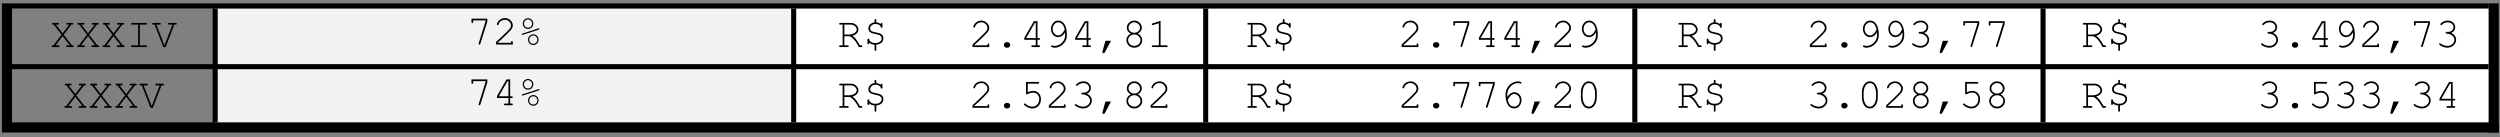
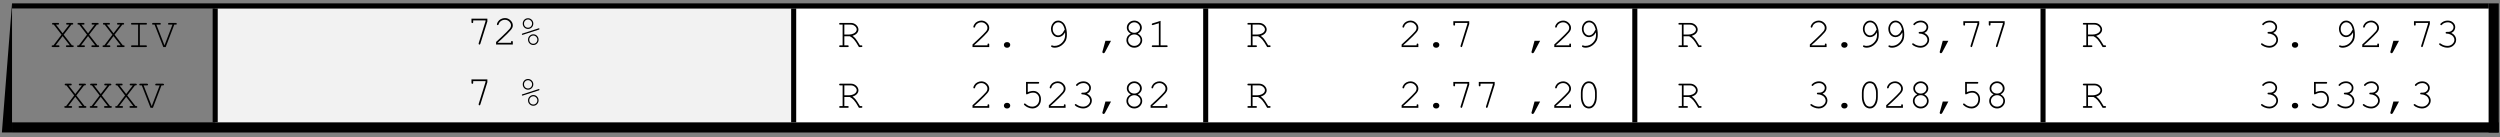
<svg xmlns="http://www.w3.org/2000/svg" xmlns:xlink="http://www.w3.org/1999/xlink" width="474pt" height="26pt" viewBox="0 0 474 26" version="1.1">
  <rect x="0" y="0" width="474" height="26" fill="#808080" stroke="none" />
  <defs>
    <g>
      <symbol overflow="visible" id="glyph0-0">
        <path style="stroke:none;" d="M 0.406 0 L 0.406 -5 L 4.406 -5 L 4.406 0 Z M 0.531 -0.125 L 4.281 -0.125 L 4.281 -4.875 L 0.531 -4.875 Z M 0.531 -0.125 " />
      </symbol>
      <symbol overflow="visible" id="glyph0-1">
        <path style="stroke:none;" d="M 2.594 -2.344 L 4.156 -0.328 L 4.281 -0.328 C 4.363 -0.328 4.422 -0.312 4.453 -0.281 C 4.484 -0.25 4.5 -0.211 4.5 -0.172 C 4.5 -0.117 4.484 -0.078 4.453 -0.047 C 4.422 -0.016 4.363 0 4.281 0 L 3.234 0 C 3.148 0 3.094 -0.016 3.062 -0.047 C 3.031 -0.078 3.016 -0.117 3.016 -0.172 C 3.016 -0.211 3.031 -0.25 3.062 -0.281 C 3.094 -0.312 3.148 -0.328 3.234 -0.328 L 3.75 -0.328 L 2.391 -2.078 L 1.062 -0.328 L 1.578 -0.328 C 1.66 -0.328 1.719 -0.312 1.75 -0.281 C 1.781 -0.25 1.797 -0.211 1.797 -0.172 C 1.797 -0.117 1.781 -0.078 1.75 -0.047 C 1.719 -0.016 1.66 0 1.578 0 L 0.531 0 C 0.457 0 0.398 -0.016 0.359 -0.047 C 0.328 -0.078 0.312 -0.117 0.312 -0.172 C 0.312 -0.203 0.32 -0.234 0.344 -0.266 C 0.363 -0.297 0.383 -0.312 0.406 -0.312 C 0.438 -0.32 0.52 -0.328 0.656 -0.328 L 2.188 -2.344 L 0.719 -4.25 L 0.609 -4.25 C 0.523 -4.25 0.469 -4.258 0.438 -4.281 C 0.406 -4.312 0.391 -4.352 0.391 -4.406 C 0.391 -4.457 0.406 -4.5 0.438 -4.531 C 0.469 -4.562 0.523 -4.578 0.609 -4.578 L 1.5 -4.578 C 1.582 -4.578 1.641 -4.562 1.672 -4.531 C 1.703 -4.5 1.719 -4.457 1.719 -4.406 C 1.719 -4.352 1.703 -4.312 1.672 -4.281 C 1.641 -4.258 1.582 -4.25 1.5 -4.25 L 1.125 -4.25 L 2.391 -2.609 L 3.656 -4.25 L 3.281 -4.25 C 3.207 -4.25 3.148 -4.258 3.109 -4.281 C 3.078 -4.312 3.062 -4.352 3.062 -4.406 C 3.062 -4.457 3.078 -4.5 3.109 -4.531 C 3.148 -4.562 3.207 -4.578 3.281 -4.578 L 4.188 -4.578 C 4.258 -4.578 4.312 -4.562 4.344 -4.531 C 4.383 -4.5 4.406 -4.457 4.406 -4.406 C 4.406 -4.352 4.383 -4.312 4.344 -4.281 C 4.312 -4.258 4.258 -4.25 4.188 -4.25 L 4.062 -4.25 Z M 2.594 -2.344 " />
      </symbol>
      <symbol overflow="visible" id="glyph0-2">
        <path style="stroke:none;" d="M 2.562 -4.25 L 2.562 -0.328 L 3.688 -0.328 C 3.77 -0.328 3.828 -0.312 3.859 -0.281 C 3.891 -0.25 3.906 -0.211 3.906 -0.172 C 3.906 -0.117 3.891 -0.078 3.859 -0.047 C 3.828 -0.016 3.77 0 3.688 0 L 1.109 0 C 1.035 0 0.977 -0.016 0.938 -0.047 C 0.906 -0.078 0.891 -0.117 0.891 -0.172 C 0.891 -0.211 0.906 -0.25 0.938 -0.281 C 0.977 -0.312 1.035 -0.328 1.109 -0.328 L 2.234 -0.328 L 2.234 -4.25 L 1.109 -4.25 C 1.035 -4.25 0.977 -4.258 0.938 -4.281 C 0.906 -4.312 0.891 -4.352 0.891 -4.406 C 0.891 -4.457 0.906 -4.5 0.938 -4.531 C 0.977 -4.562 1.035 -4.578 1.109 -4.578 L 3.688 -4.578 C 3.77 -4.578 3.828 -4.562 3.859 -4.531 C 3.891 -4.5 3.906 -4.457 3.906 -4.406 C 3.906 -4.352 3.891 -4.312 3.859 -4.281 C 3.828 -4.258 3.77 -4.25 3.688 -4.25 Z M 2.562 -4.25 " />
      </symbol>
      <symbol overflow="visible" id="glyph0-3">
        <path style="stroke:none;" d="M 2.641 0 L 2.188 0 L 0.531 -4.25 L 0.281 -4.25 C 0.219 -4.25 0.172 -4.254 0.141 -4.266 C 0.117 -4.273 0.098 -4.289 0.078 -4.312 C 0.066 -4.344 0.062 -4.375 0.062 -4.406 C 0.062 -4.438 0.066 -4.461 0.078 -4.484 C 0.098 -4.516 0.117 -4.535 0.141 -4.547 C 0.172 -4.566 0.219 -4.578 0.281 -4.578 L 1.5 -4.578 C 1.562 -4.578 1.602 -4.566 1.625 -4.547 C 1.656 -4.535 1.676 -4.516 1.688 -4.484 C 1.707 -4.461 1.719 -4.438 1.719 -4.406 C 1.719 -4.375 1.707 -4.344 1.688 -4.312 C 1.676 -4.289 1.656 -4.273 1.625 -4.266 C 1.602 -4.254 1.562 -4.25 1.5 -4.25 L 0.875 -4.25 L 2.406 -0.328 L 2.422 -0.328 L 3.922 -4.25 L 3.297 -4.25 C 3.234 -4.25 3.188 -4.254 3.156 -4.266 C 3.133 -4.273 3.113 -4.289 3.094 -4.312 C 3.082 -4.344 3.078 -4.375 3.078 -4.406 C 3.078 -4.438 3.086 -4.461 3.109 -4.484 C 3.129 -4.516 3.148 -4.535 3.172 -4.547 C 3.191 -4.566 3.234 -4.578 3.297 -4.578 L 4.516 -4.578 C 4.578 -4.578 4.617 -4.566 4.641 -4.547 C 4.672 -4.535 4.695 -4.516 4.719 -4.484 C 4.738 -4.461 4.75 -4.438 4.75 -4.406 C 4.75 -4.375 4.738 -4.344 4.719 -4.312 C 4.695 -4.289 4.672 -4.273 4.641 -4.266 C 4.617 -4.254 4.578 -4.25 4.516 -4.25 L 4.266 -4.25 Z M 2.641 0 " />
      </symbol>
      <symbol overflow="visible" id="glyph0-4">
        <path style="stroke:none;" d="M 0.984 -0.328 L 3.516 -0.328 L 3.516 -0.453 C 3.516 -0.535 3.531 -0.594 3.562 -0.625 C 3.594 -0.656 3.629 -0.672 3.672 -0.672 C 3.723 -0.672 3.766 -0.656 3.797 -0.625 C 3.828 -0.594 3.844 -0.535 3.844 -0.453 L 3.844 0 L 0.672 0 L 0.672 -0.484 C 1.336 -1.086 1.984 -1.695 2.609 -2.312 C 2.91 -2.602 3.113 -2.816 3.219 -2.953 C 3.332 -3.086 3.406 -3.207 3.438 -3.312 C 3.477 -3.414 3.5 -3.52 3.5 -3.625 C 3.5 -3.906 3.383 -4.148 3.156 -4.359 C 2.938 -4.578 2.664 -4.688 2.344 -4.688 C 2.062 -4.688 1.805 -4.602 1.578 -4.438 C 1.359 -4.281 1.219 -4.078 1.156 -3.828 C 1.133 -3.766 1.113 -3.727 1.094 -3.719 C 1.062 -3.688 1.023 -3.672 0.984 -3.672 C 0.941 -3.672 0.906 -3.688 0.875 -3.719 C 0.844 -3.75 0.828 -3.785 0.828 -3.828 C 0.828 -3.953 0.895 -4.117 1.031 -4.328 C 1.164 -4.547 1.352 -4.711 1.594 -4.828 C 1.844 -4.953 2.094 -5.016 2.344 -5.016 C 2.75 -5.016 3.098 -4.875 3.391 -4.594 C 3.691 -4.312 3.844 -3.988 3.844 -3.625 C 3.844 -3.477 3.816 -3.344 3.766 -3.219 C 3.711 -3.094 3.625 -2.953 3.5 -2.797 C 3.383 -2.648 3.176 -2.426 2.875 -2.125 C 2.102 -1.363 1.473 -0.773 0.984 -0.359 Z M 0.984 -0.328 " />
      </symbol>
      <symbol overflow="visible" id="glyph0-5">
        <path style="stroke:none;" d="M 2.328 -0.938 L 2.469 -0.938 C 2.613 -0.938 2.738 -0.883 2.844 -0.781 C 2.945 -0.688 3 -0.566 3 -0.422 C 3 -0.266 2.945 -0.133 2.844 -0.031 C 2.738 0.07 2.613 0.125 2.469 0.125 L 2.328 0.125 C 2.18 0.125 2.055 0.07 1.953 -0.031 C 1.848 -0.133 1.797 -0.258 1.797 -0.406 C 1.797 -0.562 1.848 -0.688 1.953 -0.781 C 2.066 -0.883 2.191 -0.938 2.328 -0.938 Z M 2.328 -0.938 " />
      </symbol>
      <symbol overflow="visible" id="glyph0-6">
-         <path style="stroke:none;" d="M 3.016 -1.375 L 0.844 -1.375 L 0.844 -1.75 L 2.656 -4.906 L 3.344 -4.906 L 3.344 -1.703 L 3.625 -1.703 C 3.695 -1.703 3.75 -1.688 3.781 -1.656 C 3.82 -1.625 3.844 -1.582 3.844 -1.531 C 3.844 -1.488 3.82 -1.453 3.781 -1.422 C 3.75 -1.391 3.695 -1.375 3.625 -1.375 L 3.344 -1.375 L 3.344 -0.328 L 3.625 -0.328 C 3.695 -0.328 3.75 -0.312 3.781 -0.281 C 3.82 -0.25 3.844 -0.211 3.844 -0.172 C 3.844 -0.117 3.82 -0.078 3.781 -0.047 C 3.75 -0.016 3.695 0 3.625 0 L 2.406 0 C 2.32 0 2.258 -0.016 2.219 -0.047 C 2.188 -0.078 2.172 -0.117 2.172 -0.172 C 2.172 -0.211 2.188 -0.25 2.219 -0.281 C 2.258 -0.312 2.32 -0.328 2.406 -0.328 L 3.016 -0.328 Z M 3.016 -1.703 L 3.016 -4.578 L 2.844 -4.578 L 1.188 -1.703 Z M 3.016 -1.703 " />
-       </symbol>
+         </symbol>
      <symbol overflow="visible" id="glyph0-7">
        <path style="stroke:none;" d="M 3.75 -2.781 C 3.582 -2.477 3.379 -2.25 3.141 -2.094 C 2.91 -1.945 2.672 -1.875 2.422 -1.875 C 2.203 -1.875 1.984 -1.938 1.766 -2.062 C 1.555 -2.195 1.391 -2.391 1.266 -2.641 C 1.141 -2.891 1.078 -3.156 1.078 -3.438 C 1.078 -3.832 1.203 -4.191 1.453 -4.516 C 1.703 -4.848 2.035 -5.016 2.453 -5.016 C 2.742 -5.016 3.008 -4.922 3.25 -4.734 C 3.5 -4.555 3.691 -4.289 3.828 -3.938 C 4.004 -3.488 4.094 -2.969 4.094 -2.375 C 4.094 -1.906 4.02 -1.52 3.875 -1.219 C 3.77 -1.008 3.617 -0.805 3.422 -0.609 C 3.234 -0.41 3.02 -0.25 2.781 -0.125 C 2.457 0.039 2.117 0.125 1.766 0.125 C 1.523 0.125 1.332 0.078 1.188 -0.016 C 1.125 -0.055 1.094 -0.109 1.094 -0.172 C 1.094 -0.211 1.109 -0.25 1.141 -0.281 C 1.172 -0.312 1.207 -0.328 1.25 -0.328 C 1.281 -0.328 1.328 -0.312 1.391 -0.281 C 1.484 -0.238 1.598 -0.219 1.734 -0.219 C 2.285 -0.219 2.758 -0.414 3.156 -0.812 C 3.562 -1.207 3.766 -1.707 3.766 -2.312 C 3.766 -2.426 3.758 -2.582 3.75 -2.781 Z M 3.688 -3.328 C 3.551 -3.848 3.379 -4.203 3.172 -4.391 C 2.961 -4.586 2.723 -4.688 2.453 -4.688 C 2.172 -4.688 1.926 -4.566 1.719 -4.328 C 1.508 -4.098 1.406 -3.801 1.406 -3.438 C 1.406 -3.082 1.508 -2.785 1.719 -2.547 C 1.926 -2.316 2.164 -2.203 2.438 -2.203 C 2.594 -2.203 2.742 -2.242 2.891 -2.328 C 3.035 -2.41 3.176 -2.535 3.312 -2.703 C 3.395 -2.816 3.52 -3.023 3.688 -3.328 Z M 3.688 -3.328 " />
      </symbol>
      <symbol overflow="visible" id="glyph0-8">
        <path style="stroke:none;" d="M 1.75 -1.188 L 2.812 -1.188 L 1.656 0.984 C 1.582 1.109 1.5 1.172 1.406 1.172 C 1.344 1.172 1.285 1.145 1.234 1.094 C 1.191 1.051 1.172 1 1.172 0.938 C 1.172 0.914 1.176 0.891 1.188 0.859 Z M 1.75 -1.188 " />
      </symbol>
      <symbol overflow="visible" id="glyph0-9">
        <path style="stroke:none;" d="M 3.078 -2.547 C 3.348 -2.41 3.551 -2.234 3.688 -2.016 C 3.832 -1.797 3.906 -1.562 3.906 -1.312 C 3.906 -0.926 3.758 -0.586 3.469 -0.297 C 3.176 -0.016 2.82 0.125 2.406 0.125 C 1.988 0.125 1.633 -0.016 1.344 -0.297 C 1.051 -0.586 0.906 -0.926 0.906 -1.312 C 0.906 -1.562 0.973 -1.797 1.109 -2.016 C 1.254 -2.234 1.461 -2.41 1.734 -2.547 C 1.492 -2.68 1.32 -2.82 1.219 -2.969 C 1.062 -3.188 0.984 -3.422 0.984 -3.672 C 0.984 -4.035 1.117 -4.348 1.391 -4.609 C 1.672 -4.879 2.008 -5.016 2.406 -5.016 C 2.801 -5.016 3.133 -4.879 3.406 -4.609 C 3.688 -4.348 3.828 -4.035 3.828 -3.672 C 3.828 -3.422 3.75 -3.191 3.594 -2.984 C 3.488 -2.828 3.316 -2.68 3.078 -2.547 Z M 3.484 -3.656 C 3.484 -3.938 3.379 -4.176 3.172 -4.375 C 2.961 -4.582 2.707 -4.688 2.406 -4.688 C 2.102 -4.688 1.844 -4.582 1.625 -4.375 C 1.414 -4.176 1.312 -3.941 1.312 -3.672 C 1.312 -3.41 1.414 -3.18 1.625 -2.984 C 1.832 -2.797 2.094 -2.703 2.406 -2.703 C 2.707 -2.703 2.961 -2.797 3.172 -2.984 C 3.379 -3.18 3.484 -3.406 3.484 -3.656 Z M 3.578 -1.312 C 3.578 -1.602 3.461 -1.852 3.234 -2.062 C 3.016 -2.281 2.738 -2.391 2.406 -2.391 C 2.07 -2.391 1.789 -2.281 1.562 -2.062 C 1.344 -1.852 1.234 -1.602 1.234 -1.312 C 1.234 -1.02 1.344 -0.766 1.562 -0.547 C 1.789 -0.328 2.07 -0.219 2.406 -0.219 C 2.738 -0.219 3.016 -0.328 3.234 -0.547 C 3.461 -0.766 3.578 -1.02 3.578 -1.312 Z M 3.578 -1.312 " />
      </symbol>
      <symbol overflow="visible" id="glyph0-10">
        <path style="stroke:none;" d="M 2.562 -4.969 L 2.562 -0.328 L 3.688 -0.328 C 3.77 -0.328 3.828 -0.312 3.859 -0.281 C 3.891 -0.25 3.906 -0.211 3.906 -0.172 C 3.906 -0.117 3.891 -0.078 3.859 -0.047 C 3.828 -0.016 3.77 0 3.688 0 L 1.109 0 C 1.035 0 0.977 -0.016 0.938 -0.047 C 0.906 -0.078 0.891 -0.117 0.891 -0.172 C 0.891 -0.211 0.906 -0.25 0.938 -0.281 C 0.977 -0.312 1.035 -0.328 1.109 -0.328 L 2.234 -0.328 L 2.234 -4.516 L 1.172 -4.188 C 1.117 -4.164 1.078 -4.156 1.047 -4.156 C 1.016 -4.156 0.977 -4.172 0.938 -4.203 C 0.906 -4.234 0.891 -4.273 0.891 -4.328 C 0.891 -4.359 0.906 -4.395 0.938 -4.438 C 0.957 -4.457 1 -4.477 1.062 -4.5 Z M 2.562 -4.969 " />
      </symbol>
      <symbol overflow="visible" id="glyph0-11">
        <path style="stroke:none;" d="M 1.328 -2.047 L 1.328 -0.328 L 1.938 -0.328 C 2.02 -0.328 2.078 -0.312 2.109 -0.281 C 2.141 -0.25 2.156 -0.211 2.156 -0.172 C 2.156 -0.117 2.141 -0.078 2.109 -0.047 C 2.078 -0.016 2.02 0 1.938 0 L 0.562 0 C 0.488 0 0.43 -0.016 0.391 -0.047 C 0.359 -0.078 0.344 -0.117 0.344 -0.172 C 0.344 -0.211 0.359 -0.25 0.391 -0.281 C 0.43 -0.312 0.488 -0.328 0.562 -0.328 L 1 -0.328 L 1 -4.25 L 0.562 -4.25 C 0.488 -4.25 0.43 -4.258 0.391 -4.281 C 0.359 -4.312 0.344 -4.352 0.344 -4.406 C 0.344 -4.457 0.359 -4.5 0.391 -4.531 C 0.43 -4.562 0.488 -4.578 0.562 -4.578 L 2.547 -4.578 C 2.953 -4.578 3.297 -4.445 3.578 -4.188 C 3.859 -3.926 4 -3.633 4 -3.312 C 4 -3.07 3.91 -2.848 3.734 -2.641 C 3.566 -2.43 3.281 -2.258 2.875 -2.125 C 3.102 -1.969 3.301 -1.785 3.469 -1.578 C 3.633 -1.379 3.906 -0.961 4.281 -0.328 L 4.531 -0.328 C 4.602 -0.328 4.656 -0.312 4.688 -0.281 C 4.727 -0.25 4.75 -0.211 4.75 -0.172 C 4.75 -0.117 4.727 -0.078 4.688 -0.047 C 4.656 -0.016 4.602 0 4.531 0 L 4.094 0 C 3.688 -0.727 3.367 -1.211 3.141 -1.453 C 2.922 -1.703 2.664 -1.898 2.375 -2.047 Z M 1.328 -2.375 L 2.234 -2.375 C 2.516 -2.375 2.77 -2.426 3 -2.531 C 3.238 -2.633 3.41 -2.754 3.516 -2.891 C 3.617 -3.035 3.672 -3.18 3.672 -3.328 C 3.672 -3.547 3.562 -3.754 3.344 -3.953 C 3.125 -4.148 2.859 -4.25 2.547 -4.25 L 1.328 -4.25 Z M 1.328 -2.375 " />
      </symbol>
      <symbol overflow="visible" id="glyph0-12">
-         <path style="stroke:none;" d="M 2.234 -4.688 L 2.234 -5.094 C 2.234 -5.176 2.25 -5.234 2.281 -5.266 C 2.312 -5.297 2.348 -5.312 2.391 -5.312 C 2.441 -5.312 2.484 -5.297 2.516 -5.266 C 2.547 -5.234 2.562 -5.176 2.562 -5.094 L 2.562 -4.688 C 2.738 -4.664 2.883 -4.633 3 -4.594 C 3.113 -4.551 3.25 -4.477 3.406 -4.375 C 3.406 -4.445 3.422 -4.5 3.453 -4.531 C 3.484 -4.562 3.52 -4.578 3.562 -4.578 C 3.613 -4.578 3.656 -4.555 3.688 -4.516 C 3.719 -4.484 3.734 -4.43 3.734 -4.359 L 3.734 -3.859 C 3.734 -3.785 3.719 -3.727 3.688 -3.688 C 3.656 -3.656 3.613 -3.641 3.562 -3.641 C 3.52 -3.641 3.484 -3.656 3.453 -3.688 C 3.43 -3.719 3.414 -3.766 3.406 -3.828 C 3.383 -3.953 3.301 -4.062 3.156 -4.156 C 2.945 -4.301 2.695 -4.375 2.406 -4.375 C 2.113 -4.375 1.867 -4.285 1.672 -4.109 C 1.484 -3.941 1.391 -3.75 1.391 -3.531 C 1.391 -3.312 1.473 -3.145 1.641 -3.031 C 1.773 -2.945 2.047 -2.863 2.453 -2.781 C 2.859 -2.707 3.133 -2.633 3.281 -2.562 C 3.488 -2.477 3.645 -2.359 3.75 -2.203 C 3.852 -2.047 3.906 -1.852 3.906 -1.625 C 3.906 -1.332 3.789 -1.07 3.562 -0.844 C 3.332 -0.625 3 -0.488 2.562 -0.438 L 2.562 0.531 C 2.562 0.602 2.547 0.656 2.516 0.688 C 2.484 0.727 2.441 0.75 2.391 0.75 C 2.348 0.75 2.312 0.727 2.281 0.688 C 2.25 0.656 2.234 0.602 2.234 0.531 L 2.234 -0.438 C 1.828 -0.469 1.488 -0.598 1.219 -0.828 C 1.219 -0.711 1.211 -0.645 1.203 -0.625 C 1.191 -0.602 1.172 -0.582 1.141 -0.562 C 1.117 -0.539 1.094 -0.531 1.062 -0.531 C 1.008 -0.531 0.969 -0.547 0.938 -0.578 C 0.906 -0.609 0.891 -0.664 0.891 -0.75 L 0.891 -1.391 C 0.891 -1.461 0.906 -1.516 0.938 -1.547 C 0.969 -1.586 1.008 -1.609 1.062 -1.609 C 1.102 -1.609 1.141 -1.594 1.172 -1.562 C 1.203 -1.539 1.219 -1.488 1.219 -1.406 C 1.238 -1.27 1.348 -1.129 1.547 -0.984 C 1.754 -0.836 2.035 -0.766 2.391 -0.766 C 2.766 -0.766 3.055 -0.848 3.266 -1.016 C 3.473 -1.191 3.578 -1.398 3.578 -1.641 C 3.578 -1.785 3.535 -1.91 3.453 -2.016 C 3.379 -2.129 3.258 -2.223 3.094 -2.297 C 2.988 -2.336 2.758 -2.395 2.406 -2.469 C 1.906 -2.562 1.555 -2.688 1.359 -2.844 C 1.16 -3 1.062 -3.227 1.062 -3.531 C 1.062 -3.812 1.164 -4.062 1.375 -4.281 C 1.594 -4.508 1.879 -4.645 2.234 -4.688 Z M 2.234 -4.688 " />
-       </symbol>
+         </symbol>
      <symbol overflow="visible" id="glyph0-13">
        <path style="stroke:none;" d="" />
      </symbol>
      <symbol overflow="visible" id="glyph0-14">
        <path style="stroke:none;" d="M 3.5 -4.422 L 3.5 -4.578 L 1.156 -4.578 L 1.156 -4.281 C 1.156 -4.207 1.141 -4.148 1.109 -4.109 C 1.078 -4.078 1.035 -4.062 0.984 -4.062 C 0.941 -4.062 0.906 -4.078 0.875 -4.109 C 0.844 -4.148 0.828 -4.207 0.828 -4.281 L 0.828 -4.906 L 3.844 -4.906 L 3.844 -4.375 L 2.516 -0.156 C 2.492 -0.094 2.469 -0.047 2.438 -0.016 C 2.414 0.004 2.383 0.016 2.344 0.016 C 2.301 0.016 2.266 0 2.234 -0.031 C 2.203 -0.07 2.188 -0.113 2.188 -0.156 C 2.188 -0.176 2.191 -0.211 2.203 -0.266 Z M 3.5 -4.422 " />
      </symbol>
      <symbol overflow="visible" id="glyph0-15">
        <path style="stroke:none;" d="M 3.078 -2.672 C 3.379 -2.535 3.609 -2.348 3.766 -2.109 C 3.922 -1.879 4 -1.633 4 -1.375 C 4 -0.977 3.836 -0.629 3.516 -0.328 C 3.203 -0.023 2.805 0.125 2.328 0.125 C 2.047 0.125 1.754 0.062 1.453 -0.062 C 1.148 -0.188 0.941 -0.312 0.828 -0.438 C 0.785 -0.477 0.766 -0.52 0.766 -0.562 C 0.766 -0.602 0.781 -0.641 0.812 -0.672 C 0.844 -0.703 0.879 -0.719 0.922 -0.719 C 0.961 -0.719 1.008 -0.695 1.062 -0.656 C 1.457 -0.363 1.883 -0.219 2.344 -0.219 C 2.719 -0.219 3.031 -0.332 3.281 -0.562 C 3.539 -0.801 3.672 -1.066 3.672 -1.359 C 3.672 -1.555 3.609 -1.75 3.484 -1.938 C 3.359 -2.125 3.176 -2.27 2.938 -2.375 C 2.707 -2.488 2.469 -2.547 2.219 -2.547 C 2.145 -2.547 2.086 -2.562 2.047 -2.594 C 2.016 -2.625 2 -2.66 2 -2.703 C 2 -2.754 2.016 -2.797 2.047 -2.828 C 2.086 -2.859 2.141 -2.875 2.203 -2.875 L 2.484 -2.875 C 2.773 -2.875 3.016 -2.961 3.203 -3.141 C 3.398 -3.316 3.5 -3.523 3.5 -3.766 C 3.5 -4.004 3.395 -4.219 3.188 -4.406 C 2.988 -4.594 2.727 -4.688 2.406 -4.688 C 2.188 -4.688 1.977 -4.645 1.781 -4.562 C 1.594 -4.488 1.441 -4.383 1.328 -4.25 C 1.285 -4.195 1.254 -4.164 1.234 -4.156 C 1.211 -4.145 1.188 -4.141 1.156 -4.141 C 1.113 -4.141 1.078 -4.156 1.047 -4.188 C 1.016 -4.219 1 -4.254 1 -4.297 C 1 -4.398 1.113 -4.531 1.344 -4.688 C 1.656 -4.906 2.008 -5.016 2.406 -5.016 C 2.82 -5.016 3.16 -4.891 3.422 -4.641 C 3.691 -4.398 3.828 -4.109 3.828 -3.766 C 3.828 -3.547 3.766 -3.336 3.641 -3.141 C 3.516 -2.941 3.328 -2.785 3.078 -2.672 Z M 3.078 -2.672 " />
      </symbol>
      <symbol overflow="visible" id="glyph0-16">
        <path style="stroke:none;" d="M 1.5 -4.578 L 1.5 -2.969 C 1.688 -3.051 1.867 -3.109 2.047 -3.141 C 2.223 -3.18 2.395 -3.203 2.562 -3.203 C 2.969 -3.203 3.305 -3.055 3.578 -2.766 C 3.859 -2.484 4 -2.109 4 -1.641 C 4 -1.117 3.844 -0.691 3.531 -0.359 C 3.219 -0.035 2.828 0.125 2.359 0.125 C 2.055 0.125 1.758 0.051 1.469 -0.094 C 1.27 -0.188 1.086 -0.305 0.922 -0.453 C 0.816 -0.535 0.766 -0.609 0.766 -0.672 C 0.766 -0.711 0.781 -0.75 0.812 -0.781 C 0.844 -0.812 0.879 -0.828 0.922 -0.828 C 0.961 -0.828 1.008 -0.805 1.062 -0.766 C 1.457 -0.398 1.883 -0.219 2.344 -0.219 C 2.727 -0.219 3.047 -0.348 3.297 -0.609 C 3.547 -0.867 3.672 -1.219 3.672 -1.656 C 3.672 -2.02 3.562 -2.312 3.344 -2.531 C 3.133 -2.758 2.863 -2.875 2.531 -2.875 C 2.188 -2.875 1.844 -2.785 1.5 -2.609 C 1.414 -2.566 1.359 -2.547 1.328 -2.547 C 1.273 -2.547 1.234 -2.562 1.203 -2.594 C 1.18 -2.625 1.172 -2.672 1.172 -2.734 L 1.172 -4.906 L 3.453 -4.906 C 3.535 -4.906 3.594 -4.891 3.625 -4.859 C 3.656 -4.828 3.672 -4.785 3.672 -4.734 C 3.672 -4.691 3.656 -4.656 3.625 -4.625 C 3.594 -4.594 3.535 -4.578 3.453 -4.578 Z M 1.5 -4.578 " />
      </symbol>
      <symbol overflow="visible" id="glyph0-17">
-         <path style="stroke:none;" d="M 1.422 -2.078 C 1.629 -2.379 1.836 -2.598 2.047 -2.734 C 2.266 -2.879 2.504 -2.953 2.766 -2.953 C 3.117 -2.953 3.43 -2.805 3.703 -2.516 C 3.973 -2.223 4.109 -1.863 4.109 -1.438 C 4.109 -1.051 3.984 -0.691 3.734 -0.359 C 3.484 -0.035 3.141 0.125 2.703 0.125 C 2.422 0.125 2.156 0.035 1.906 -0.141 C 1.664 -0.316 1.473 -0.586 1.328 -0.953 C 1.16 -1.398 1.078 -1.898 1.078 -2.453 C 1.078 -2.859 1.156 -3.238 1.312 -3.594 C 1.438 -3.863 1.602 -4.102 1.812 -4.312 C 2.02 -4.52 2.266 -4.688 2.547 -4.812 C 2.828 -4.945 3.129 -5.016 3.453 -5.016 C 3.672 -5.016 3.852 -4.973 4 -4.891 C 4.062 -4.848 4.094 -4.797 4.094 -4.734 C 4.094 -4.68 4.078 -4.641 4.047 -4.609 C 4.016 -4.586 3.977 -4.578 3.938 -4.578 C 3.906 -4.578 3.863 -4.586 3.812 -4.609 C 3.707 -4.66 3.578 -4.688 3.422 -4.688 C 2.91 -4.688 2.445 -4.469 2.031 -4.031 C 1.613 -3.594 1.406 -3.078 1.406 -2.484 C 1.406 -2.391 1.41 -2.254 1.422 -2.078 Z M 1.5 -1.531 C 1.594 -1.062 1.742 -0.723 1.953 -0.516 C 2.172 -0.316 2.426 -0.219 2.719 -0.219 C 3.008 -0.219 3.258 -0.328 3.469 -0.547 C 3.676 -0.773 3.781 -1.07 3.781 -1.438 C 3.781 -1.781 3.676 -2.062 3.469 -2.281 C 3.258 -2.508 3.02 -2.625 2.75 -2.625 C 2.5 -2.625 2.258 -2.516 2.031 -2.297 C 1.875 -2.16 1.695 -1.906 1.5 -1.531 Z M 1.5 -1.531 " />
-       </symbol>
+         </symbol>
      <symbol overflow="visible" id="glyph0-18">
        <path style="stroke:none;" d="M 3.906 -2.859 L 3.906 -2.047 C 3.906 -1.336 3.738 -0.781 3.406 -0.375 C 3.145 -0.039 2.812 0.125 2.406 0.125 C 2.219 0.125 2.035 0.082 1.859 0 C 1.691 -0.07 1.547 -0.18 1.422 -0.328 C 1.348 -0.41 1.266 -0.547 1.172 -0.734 C 1.086 -0.922 1.023 -1.098 0.984 -1.266 C 0.922 -1.484 0.891 -1.742 0.891 -2.047 L 0.891 -2.859 C 0.891 -3.566 1.062 -4.125 1.406 -4.531 C 1.664 -4.852 1.992 -5.016 2.391 -5.016 C 2.586 -5.016 2.77 -4.977 2.938 -4.906 C 3.113 -4.832 3.258 -4.723 3.375 -4.578 C 3.457 -4.492 3.539 -4.352 3.625 -4.156 C 3.719 -3.969 3.785 -3.797 3.828 -3.641 C 3.879 -3.422 3.906 -3.16 3.906 -2.859 Z M 3.578 -2.812 C 3.578 -3.125 3.531 -3.41 3.438 -3.672 C 3.352 -3.941 3.258 -4.156 3.156 -4.312 C 3.094 -4.406 3.008 -4.484 2.906 -4.547 C 2.75 -4.641 2.582 -4.688 2.406 -4.688 C 2.031 -4.688 1.738 -4.5 1.531 -4.125 C 1.32 -3.75 1.219 -3.312 1.219 -2.812 L 1.219 -2.094 C 1.219 -1.781 1.258 -1.488 1.344 -1.219 C 1.438 -0.957 1.539 -0.742 1.656 -0.578 C 1.719 -0.492 1.801 -0.422 1.906 -0.359 C 2.051 -0.266 2.219 -0.219 2.406 -0.219 C 2.77 -0.219 3.055 -0.406 3.266 -0.781 C 3.473 -1.156 3.578 -1.594 3.578 -2.094 Z M 3.578 -2.812 " />
      </symbol>
      <symbol overflow="visible" id="glyph0-19">
        <path style="stroke:none;" d="M 2.906 -3.969 C 2.906 -3.688 2.805 -3.445 2.609 -3.25 C 2.41 -3.051 2.176 -2.953 1.906 -2.953 C 1.625 -2.953 1.383 -3.051 1.188 -3.25 C 1 -3.445 0.906 -3.688 0.906 -3.969 C 0.906 -4.25 1 -4.488 1.188 -4.688 C 1.383 -4.883 1.625 -4.984 1.906 -4.984 C 2.176 -4.984 2.41 -4.883 2.609 -4.688 C 2.805 -4.488 2.906 -4.25 2.906 -3.969 Z M 2.672 -3.969 C 2.672 -4.188 2.594 -4.367 2.438 -4.516 C 2.289 -4.672 2.113 -4.75 1.906 -4.75 C 1.688 -4.75 1.504 -4.672 1.359 -4.516 C 1.211 -4.367 1.141 -4.188 1.141 -3.969 C 1.141 -3.75 1.211 -3.562 1.359 -3.406 C 1.504 -3.258 1.688 -3.188 1.906 -3.188 C 2.113 -3.188 2.289 -3.258 2.438 -3.406 C 2.594 -3.562 2.672 -3.75 2.672 -3.969 Z M 3.969 -2.828 L 0.922 -1.844 C 0.891 -1.832 0.863 -1.828 0.844 -1.828 C 0.812 -1.828 0.785 -1.836 0.766 -1.859 C 0.742 -1.891 0.734 -1.922 0.734 -1.953 C 0.734 -1.973 0.742 -2 0.766 -2.031 C 0.773 -2.039 0.801 -2.055 0.844 -2.078 L 3.891 -3.062 C 3.922 -3.07 3.945 -3.078 3.969 -3.078 C 4 -3.078 4.023 -3.062 4.047 -3.031 C 4.066 -3.008 4.078 -2.984 4.078 -2.953 C 4.078 -2.93 4.066 -2.906 4.047 -2.875 C 4.035 -2.863 4.008 -2.848 3.969 -2.828 Z M 3.906 -0.922 C 3.906 -0.641 3.805 -0.398 3.609 -0.203 C 3.422 -0.004 3.188 0.094 2.906 0.094 C 2.633 0.094 2.398 -0.004 2.203 -0.203 C 2.004 -0.398 1.906 -0.641 1.906 -0.922 C 1.906 -1.203 2.004 -1.441 2.203 -1.641 C 2.398 -1.836 2.633 -1.938 2.906 -1.938 C 3.188 -1.938 3.422 -1.836 3.609 -1.641 C 3.805 -1.441 3.906 -1.203 3.906 -0.922 Z M 3.672 -0.922 C 3.672 -1.141 3.594 -1.32 3.438 -1.469 C 3.289 -1.625 3.113 -1.703 2.906 -1.703 C 2.695 -1.703 2.516 -1.625 2.359 -1.469 C 2.211 -1.32 2.141 -1.141 2.141 -0.922 C 2.141 -0.703 2.211 -0.516 2.359 -0.359 C 2.516 -0.211 2.695 -0.141 2.906 -0.141 C 3.113 -0.141 3.289 -0.211 3.438 -0.359 C 3.594 -0.516 3.672 -0.703 3.672 -0.922 Z M 3.672 -0.922 " />
      </symbol>
    </g>
  </defs>
  <g id="surface11">
    <path style=" stroke:none;fill-rule:nonzero;fill:rgb(94.899%,94.899%,94.899%);fill-opacity:1;" d="M 40.801 24.281 L 150.602 24.281 L 150.602 1.602 L 40.801 1.602 Z M 40.801 24.281 " />
    <path style=" stroke:none;fill-rule:nonzero;fill:rgb(100%,100%,100%);fill-opacity:1;" d="M 150.48 24.281 L 472.922 24.281 L 472.922 1.602 L 150.48 1.602 Z M 150.48 24.281 " />
    <g style="fill:rgb(0%,0%,0%);fill-opacity:1;">
      <use xlink:href="#glyph0-1" x="9.48" y="8.92" />
      <use xlink:href="#glyph0-1" x="14.304" y="8.92" />
      <use xlink:href="#glyph0-1" x="19.128" y="8.92" />
      <use xlink:href="#glyph0-2" x="23.952" y="8.92" />
      <use xlink:href="#glyph0-3" x="28.776" y="8.92" />
    </g>
    <g style="fill:rgb(0%,0%,0%);fill-opacity:1;">
      <use xlink:href="#glyph0-4" x="183.716" y="8.92" />
      <use xlink:href="#glyph0-5" x="188.54" y="8.92" />
      <use xlink:href="#glyph0-6" x="193.364" y="8.92" />
      <use xlink:href="#glyph0-7" x="198.188" y="8.92" />
      <use xlink:href="#glyph0-6" x="203.012" y="8.92" />
      <use xlink:href="#glyph0-8" x="207.836" y="8.92" />
      <use xlink:href="#glyph0-9" x="212.66" y="8.92" />
      <use xlink:href="#glyph0-10" x="217.484" y="8.92" />
    </g>
    <g style="fill:rgb(0%,0%,0%);fill-opacity:1;">
      <use xlink:href="#glyph0-11" x="158.76" y="8.92" />
      <use xlink:href="#glyph0-12" x="163.584" y="8.92" />
      <use xlink:href="#glyph0-13" x="168.408" y="8.92" />
      <use xlink:href="#glyph0-13" x="173.232" y="8.92" />
      <use xlink:href="#glyph0-13" x="178.056" y="8.92" />
    </g>
    <g style="fill:rgb(0%,0%,0%);fill-opacity:1;">
      <use xlink:href="#glyph0-13" x="182.756" y="8.92" />
    </g>
    <g style="fill:rgb(0%,0%,0%);fill-opacity:1;">
      <use xlink:href="#glyph0-4" x="265.076" y="8.92" />
      <use xlink:href="#glyph0-5" x="269.9" y="8.92" />
      <use xlink:href="#glyph0-14" x="274.724" y="8.92" />
      <use xlink:href="#glyph0-6" x="279.548" y="8.92" />
      <use xlink:href="#glyph0-6" x="284.372" y="8.92" />
      <use xlink:href="#glyph0-8" x="289.196" y="8.92" />
      <use xlink:href="#glyph0-4" x="294.02" y="8.92" />
      <use xlink:href="#glyph0-7" x="298.844" y="8.92" />
    </g>
    <g style="fill:rgb(0%,0%,0%);fill-opacity:1;">
      <use xlink:href="#glyph0-11" x="236.161" y="8.92" />
      <use xlink:href="#glyph0-12" x="240.985" y="8.92" />
      <use xlink:href="#glyph0-13" x="245.809" y="8.92" />
      <use xlink:href="#glyph0-13" x="250.633" y="8.92" />
      <use xlink:href="#glyph0-13" x="255.457" y="8.92" />
      <use xlink:href="#glyph0-13" x="260.281" y="8.92" />
    </g>
    <g style="fill:rgb(0%,0%,0%);fill-opacity:1;">
      <use xlink:href="#glyph0-13" x="264.956" y="8.92" />
    </g>
    <g style="fill:rgb(0%,0%,0%);fill-opacity:1;">
      <use xlink:href="#glyph0-4" x="342.475" y="8.92" />
      <use xlink:href="#glyph0-5" x="347.299" y="8.92" />
      <use xlink:href="#glyph0-7" x="352.123" y="8.92" />
      <use xlink:href="#glyph0-7" x="356.947" y="8.92" />
      <use xlink:href="#glyph0-15" x="361.771" y="8.92" />
      <use xlink:href="#glyph0-8" x="366.595" y="8.92" />
      <use xlink:href="#glyph0-14" x="371.419" y="8.92" />
      <use xlink:href="#glyph0-14" x="376.243" y="8.92" />
    </g>
    <g style="fill:rgb(0%,0%,0%);fill-opacity:1;">
      <use xlink:href="#glyph0-11" x="317.881" y="8.92" />
      <use xlink:href="#glyph0-12" x="322.705" y="8.92" />
      <use xlink:href="#glyph0-13" x="327.529" y="8.92" />
      <use xlink:href="#glyph0-13" x="332.353" y="8.92" />
      <use xlink:href="#glyph0-13" x="337.177" y="8.92" />
    </g>
    <g style="fill:rgb(0%,0%,0%);fill-opacity:1;">
      <use xlink:href="#glyph0-13" x="341.877" y="8.92" />
    </g>
    <g style="fill:rgb(0%,0%,0%);fill-opacity:1;">
      <use xlink:href="#glyph0-15" x="427.916" y="8.92" />
      <use xlink:href="#glyph0-5" x="432.74" y="8.92" />
      <use xlink:href="#glyph0-6" x="437.564" y="8.92" />
      <use xlink:href="#glyph0-7" x="442.388" y="8.92" />
      <use xlink:href="#glyph0-4" x="447.212" y="8.92" />
      <use xlink:href="#glyph0-8" x="452.036" y="8.92" />
      <use xlink:href="#glyph0-14" x="456.86" y="8.92" />
      <use xlink:href="#glyph0-15" x="461.684" y="8.92" />
    </g>
    <g style="fill:rgb(0%,0%,0%);fill-opacity:1;">
      <use xlink:href="#glyph0-11" x="394.561" y="8.92" />
      <use xlink:href="#glyph0-12" x="399.385" y="8.92" />
      <use xlink:href="#glyph0-13" x="404.209" y="8.92" />
      <use xlink:href="#glyph0-13" x="409.033" y="8.92" />
      <use xlink:href="#glyph0-13" x="413.857" y="8.92" />
      <use xlink:href="#glyph0-13" x="418.681" y="8.92" />
      <use xlink:href="#glyph0-13" x="423.505" y="8.92" />
    </g>
    <g style="fill:rgb(0%,0%,0%);fill-opacity:1;">
      <use xlink:href="#glyph0-13" x="428.155" y="8.92" />
    </g>
    <g style="fill:rgb(0%,0%,0%);fill-opacity:1;">
      <use xlink:href="#glyph0-1" x="11.881" y="20.439" />
      <use xlink:href="#glyph0-1" x="16.705" y="20.439" />
      <use xlink:href="#glyph0-1" x="21.529" y="20.439" />
      <use xlink:href="#glyph0-3" x="26.353" y="20.439" />
    </g>
    <g style="fill:rgb(0%,0%,0%);fill-opacity:1;">
      <use xlink:href="#glyph0-4" x="183.717" y="20.439" />
      <use xlink:href="#glyph0-5" x="188.541" y="20.439" />
      <use xlink:href="#glyph0-16" x="193.365" y="20.439" />
      <use xlink:href="#glyph0-4" x="198.189" y="20.439" />
      <use xlink:href="#glyph0-15" x="203.013" y="20.439" />
      <use xlink:href="#glyph0-8" x="207.837" y="20.439" />
      <use xlink:href="#glyph0-9" x="212.661" y="20.439" />
      <use xlink:href="#glyph0-4" x="217.485" y="20.439" />
    </g>
    <g style="fill:rgb(0%,0%,0%);fill-opacity:1;">
      <use xlink:href="#glyph0-11" x="158.761" y="20.439" />
      <use xlink:href="#glyph0-12" x="163.585" y="20.439" />
      <use xlink:href="#glyph0-13" x="168.409" y="20.439" />
      <use xlink:href="#glyph0-13" x="173.233" y="20.439" />
      <use xlink:href="#glyph0-13" x="178.057" y="20.439" />
    </g>
    <g style="fill:rgb(0%,0%,0%);fill-opacity:1;">
      <use xlink:href="#glyph0-13" x="182.757" y="20.439" />
    </g>
    <g style="fill:rgb(0%,0%,0%);fill-opacity:1;">
      <use xlink:href="#glyph0-4" x="265.076" y="20.439" />
      <use xlink:href="#glyph0-5" x="269.9" y="20.439" />
      <use xlink:href="#glyph0-14" x="274.724" y="20.439" />
      <use xlink:href="#glyph0-14" x="279.548" y="20.439" />
      <use xlink:href="#glyph0-17" x="284.372" y="20.439" />
      <use xlink:href="#glyph0-8" x="289.196" y="20.439" />
      <use xlink:href="#glyph0-4" x="294.02" y="20.439" />
      <use xlink:href="#glyph0-18" x="298.844" y="20.439" />
    </g>
    <g style="fill:rgb(0%,0%,0%);fill-opacity:1;">
      <use xlink:href="#glyph0-11" x="236.161" y="20.439" />
      <use xlink:href="#glyph0-12" x="240.985" y="20.439" />
      <use xlink:href="#glyph0-13" x="245.809" y="20.439" />
      <use xlink:href="#glyph0-13" x="250.633" y="20.439" />
      <use xlink:href="#glyph0-13" x="255.457" y="20.439" />
      <use xlink:href="#glyph0-13" x="260.281" y="20.439" />
    </g>
    <g style="fill:rgb(0%,0%,0%);fill-opacity:1;">
      <use xlink:href="#glyph0-13" x="264.957" y="20.439" />
    </g>
    <g style="fill:rgb(0%,0%,0%);fill-opacity:1;">
      <use xlink:href="#glyph0-15" x="342.476" y="20.439" />
      <use xlink:href="#glyph0-5" x="347.3" y="20.439" />
      <use xlink:href="#glyph0-18" x="352.124" y="20.439" />
      <use xlink:href="#glyph0-4" x="356.948" y="20.439" />
      <use xlink:href="#glyph0-9" x="361.772" y="20.439" />
      <use xlink:href="#glyph0-8" x="366.596" y="20.439" />
      <use xlink:href="#glyph0-16" x="371.42" y="20.439" />
      <use xlink:href="#glyph0-9" x="376.244" y="20.439" />
    </g>
    <g style="fill:rgb(0%,0%,0%);fill-opacity:1;">
      <use xlink:href="#glyph0-11" x="317.882" y="20.439" />
      <use xlink:href="#glyph0-12" x="322.706" y="20.439" />
      <use xlink:href="#glyph0-13" x="327.53" y="20.439" />
      <use xlink:href="#glyph0-13" x="332.354" y="20.439" />
      <use xlink:href="#glyph0-13" x="337.178" y="20.439" />
    </g>
    <g style="fill:rgb(0%,0%,0%);fill-opacity:1;">
      <use xlink:href="#glyph0-13" x="341.878" y="20.439" />
    </g>
    <g style="fill:rgb(0%,0%,0%);fill-opacity:1;">
      <use xlink:href="#glyph0-15" x="427.917" y="20.439" />
      <use xlink:href="#glyph0-5" x="432.741" y="20.439" />
      <use xlink:href="#glyph0-16" x="437.565" y="20.439" />
      <use xlink:href="#glyph0-15" x="442.389" y="20.439" />
      <use xlink:href="#glyph0-15" x="447.213" y="20.439" />
      <use xlink:href="#glyph0-8" x="452.037" y="20.439" />
      <use xlink:href="#glyph0-15" x="456.861" y="20.439" />
      <use xlink:href="#glyph0-6" x="461.685" y="20.439" />
    </g>
    <g style="fill:rgb(0%,0%,0%);fill-opacity:1;">
      <use xlink:href="#glyph0-11" x="394.561" y="20.439" />
      <use xlink:href="#glyph0-12" x="399.385" y="20.439" />
      <use xlink:href="#glyph0-13" x="404.209" y="20.439" />
      <use xlink:href="#glyph0-13" x="409.033" y="20.439" />
      <use xlink:href="#glyph0-13" x="413.857" y="20.439" />
      <use xlink:href="#glyph0-13" x="418.681" y="20.439" />
      <use xlink:href="#glyph0-13" x="423.505" y="20.439" />
    </g>
    <g style="fill:rgb(0%,0%,0%);fill-opacity:1;">
      <use xlink:href="#glyph0-13" x="428.156" y="20.439" />
    </g>
    <g style="fill:rgb(0%,0%,0%);fill-opacity:1;">
      <use xlink:href="#glyph0-14" x="88.561" y="8.44" />
      <use xlink:href="#glyph0-4" x="93.385" y="8.44" />
      <use xlink:href="#glyph0-19" x="98.209" y="8.44" />
    </g>
    <g style="fill:rgb(0%,0%,0%);fill-opacity:1;">
      <use xlink:href="#glyph0-14" x="88.561" y="19.959" />
      <use xlink:href="#glyph0-6" x="93.385" y="19.959" />
      <use xlink:href="#glyph0-19" x="98.209" y="19.959" />
    </g>
-     <path style=" stroke:none;fill-rule:nonzero;fill:rgb(0%,0%,0%);fill-opacity:1;" d="M 0.359 25.121 L 2.281 25.121 L 2.281 0.641 L 0.359 0.641 Z M 0.359 25.121 " />
+     <path style=" stroke:none;fill-rule:nonzero;fill:rgb(0%,0%,0%);fill-opacity:1;" d="M 0.359 25.121 L 2.281 25.121 L 2.281 0.641 Z M 0.359 25.121 " />
    <path style=" stroke:none;fill-rule:nonzero;fill:rgb(0%,0%,0%);fill-opacity:1;" d="M 40.32 23.199 L 41.281 23.199 L 41.281 1.602 L 40.32 1.602 Z M 40.32 23.199 " />
    <path style=" stroke:none;fill-rule:nonzero;fill:rgb(0%,0%,0%);fill-opacity:1;" d="M 150 23.199 L 150.961 23.199 L 150.961 1.602 L 150 1.602 Z M 150 23.199 " />
    <path style=" stroke:none;fill-rule:nonzero;fill:rgb(0%,0%,0%);fill-opacity:1;" d="M 228.121 23.199 L 229.078 23.199 L 229.078 1.602 L 228.121 1.602 Z M 228.121 23.199 " />
    <path style=" stroke:none;fill-rule:nonzero;fill:rgb(0%,0%,0%);fill-opacity:1;" d="M 309.48 23.199 L 310.441 23.199 L 310.441 1.602 L 309.48 1.602 Z M 309.48 23.199 " />
    <path style=" stroke:none;fill-rule:nonzero;fill:rgb(0%,0%,0%);fill-opacity:1;" d="M 386.879 23.199 L 387.84 23.199 L 387.84 1.602 L 386.879 1.602 Z M 386.879 23.199 " />
    <path style=" stroke:none;fill-rule:nonzero;fill:rgb(0%,0%,0%);fill-opacity:1;" d="M 471.84 25.121 L 473.762 25.121 L 473.762 0.641 L 471.84 0.641 Z M 471.84 25.121 " />
    <path style=" stroke:none;fill-rule:nonzero;fill:rgb(0%,0%,0%);fill-opacity:1;" d="M 2.281 1.602 L 471.84 1.602 L 471.84 0.641 L 2.281 0.641 Z M 2.281 1.602 " />
-     <path style=" stroke:none;fill-rule:nonzero;fill:rgb(0%,0%,0%);fill-opacity:1;" d="M 2.281 13.121 L 471.84 13.121 L 471.84 12.16 L 2.281 12.16 Z M 2.281 13.121 " />
    <path style=" stroke:none;fill-rule:nonzero;fill:rgb(0%,0%,0%);fill-opacity:1;" d="M 2.281 25.121 L 473.762 25.121 L 473.762 23.199 L 2.281 23.199 Z M 2.281 25.121 " />
  </g>
</svg>